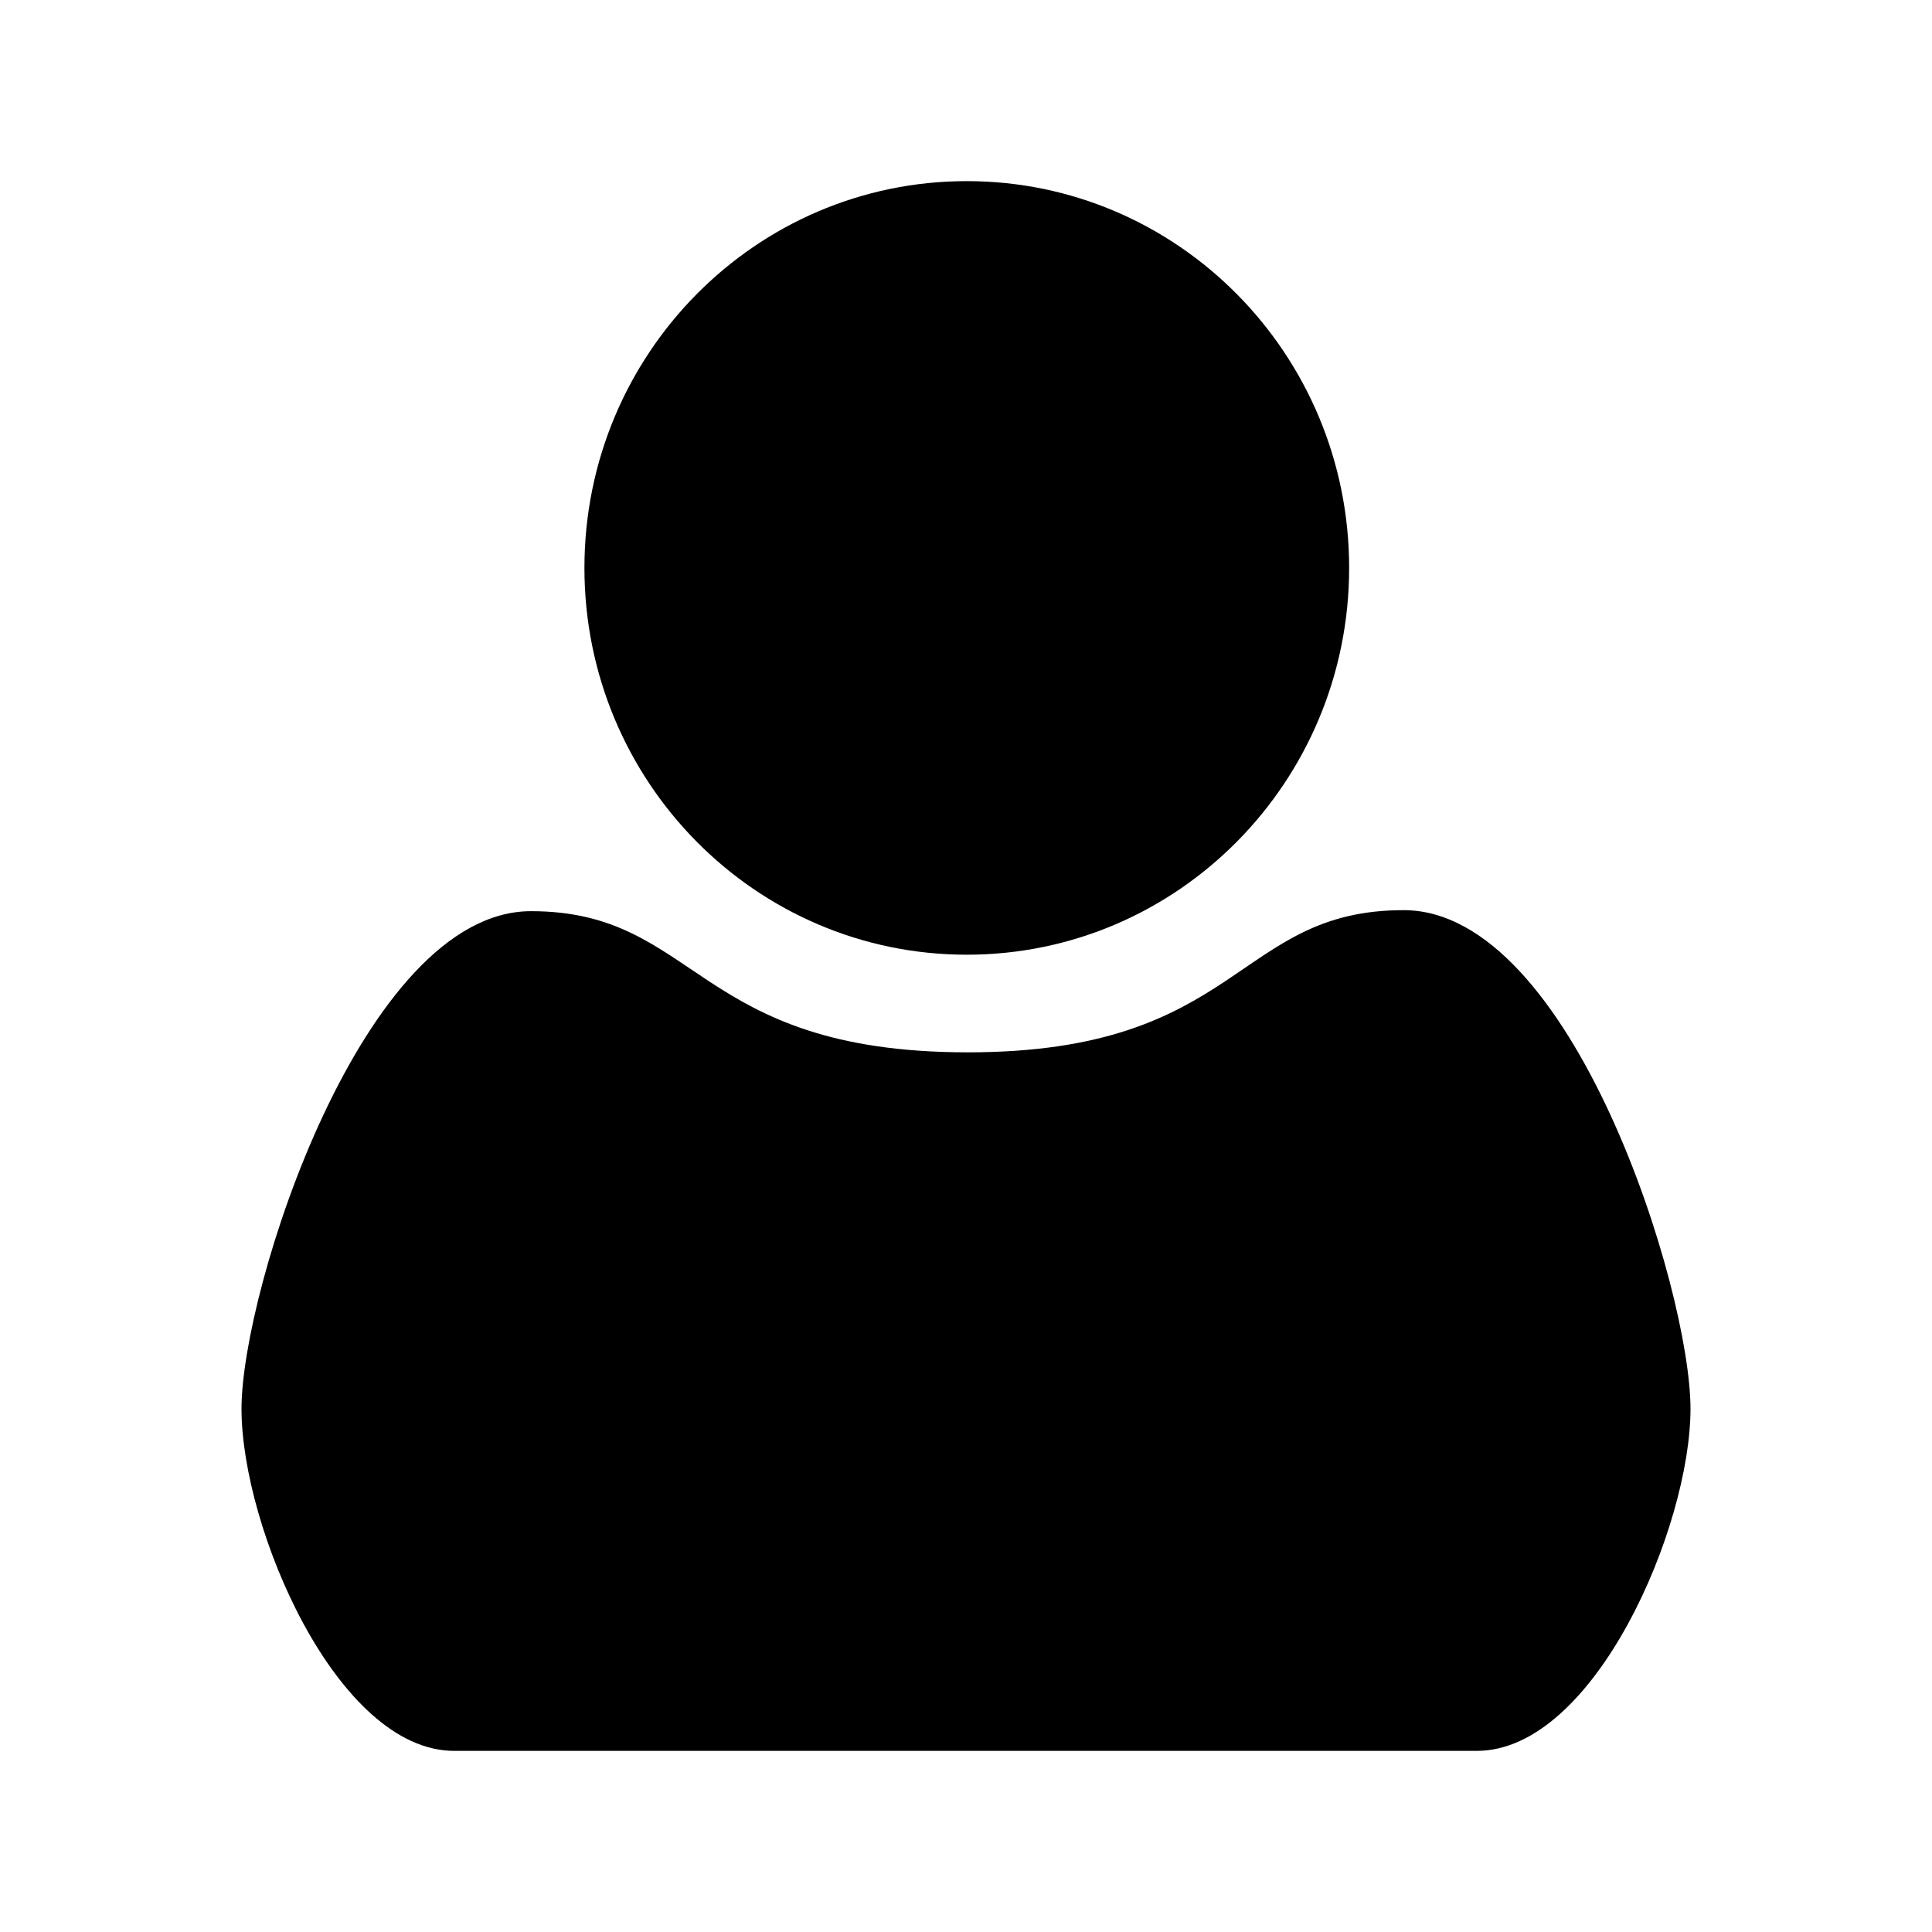
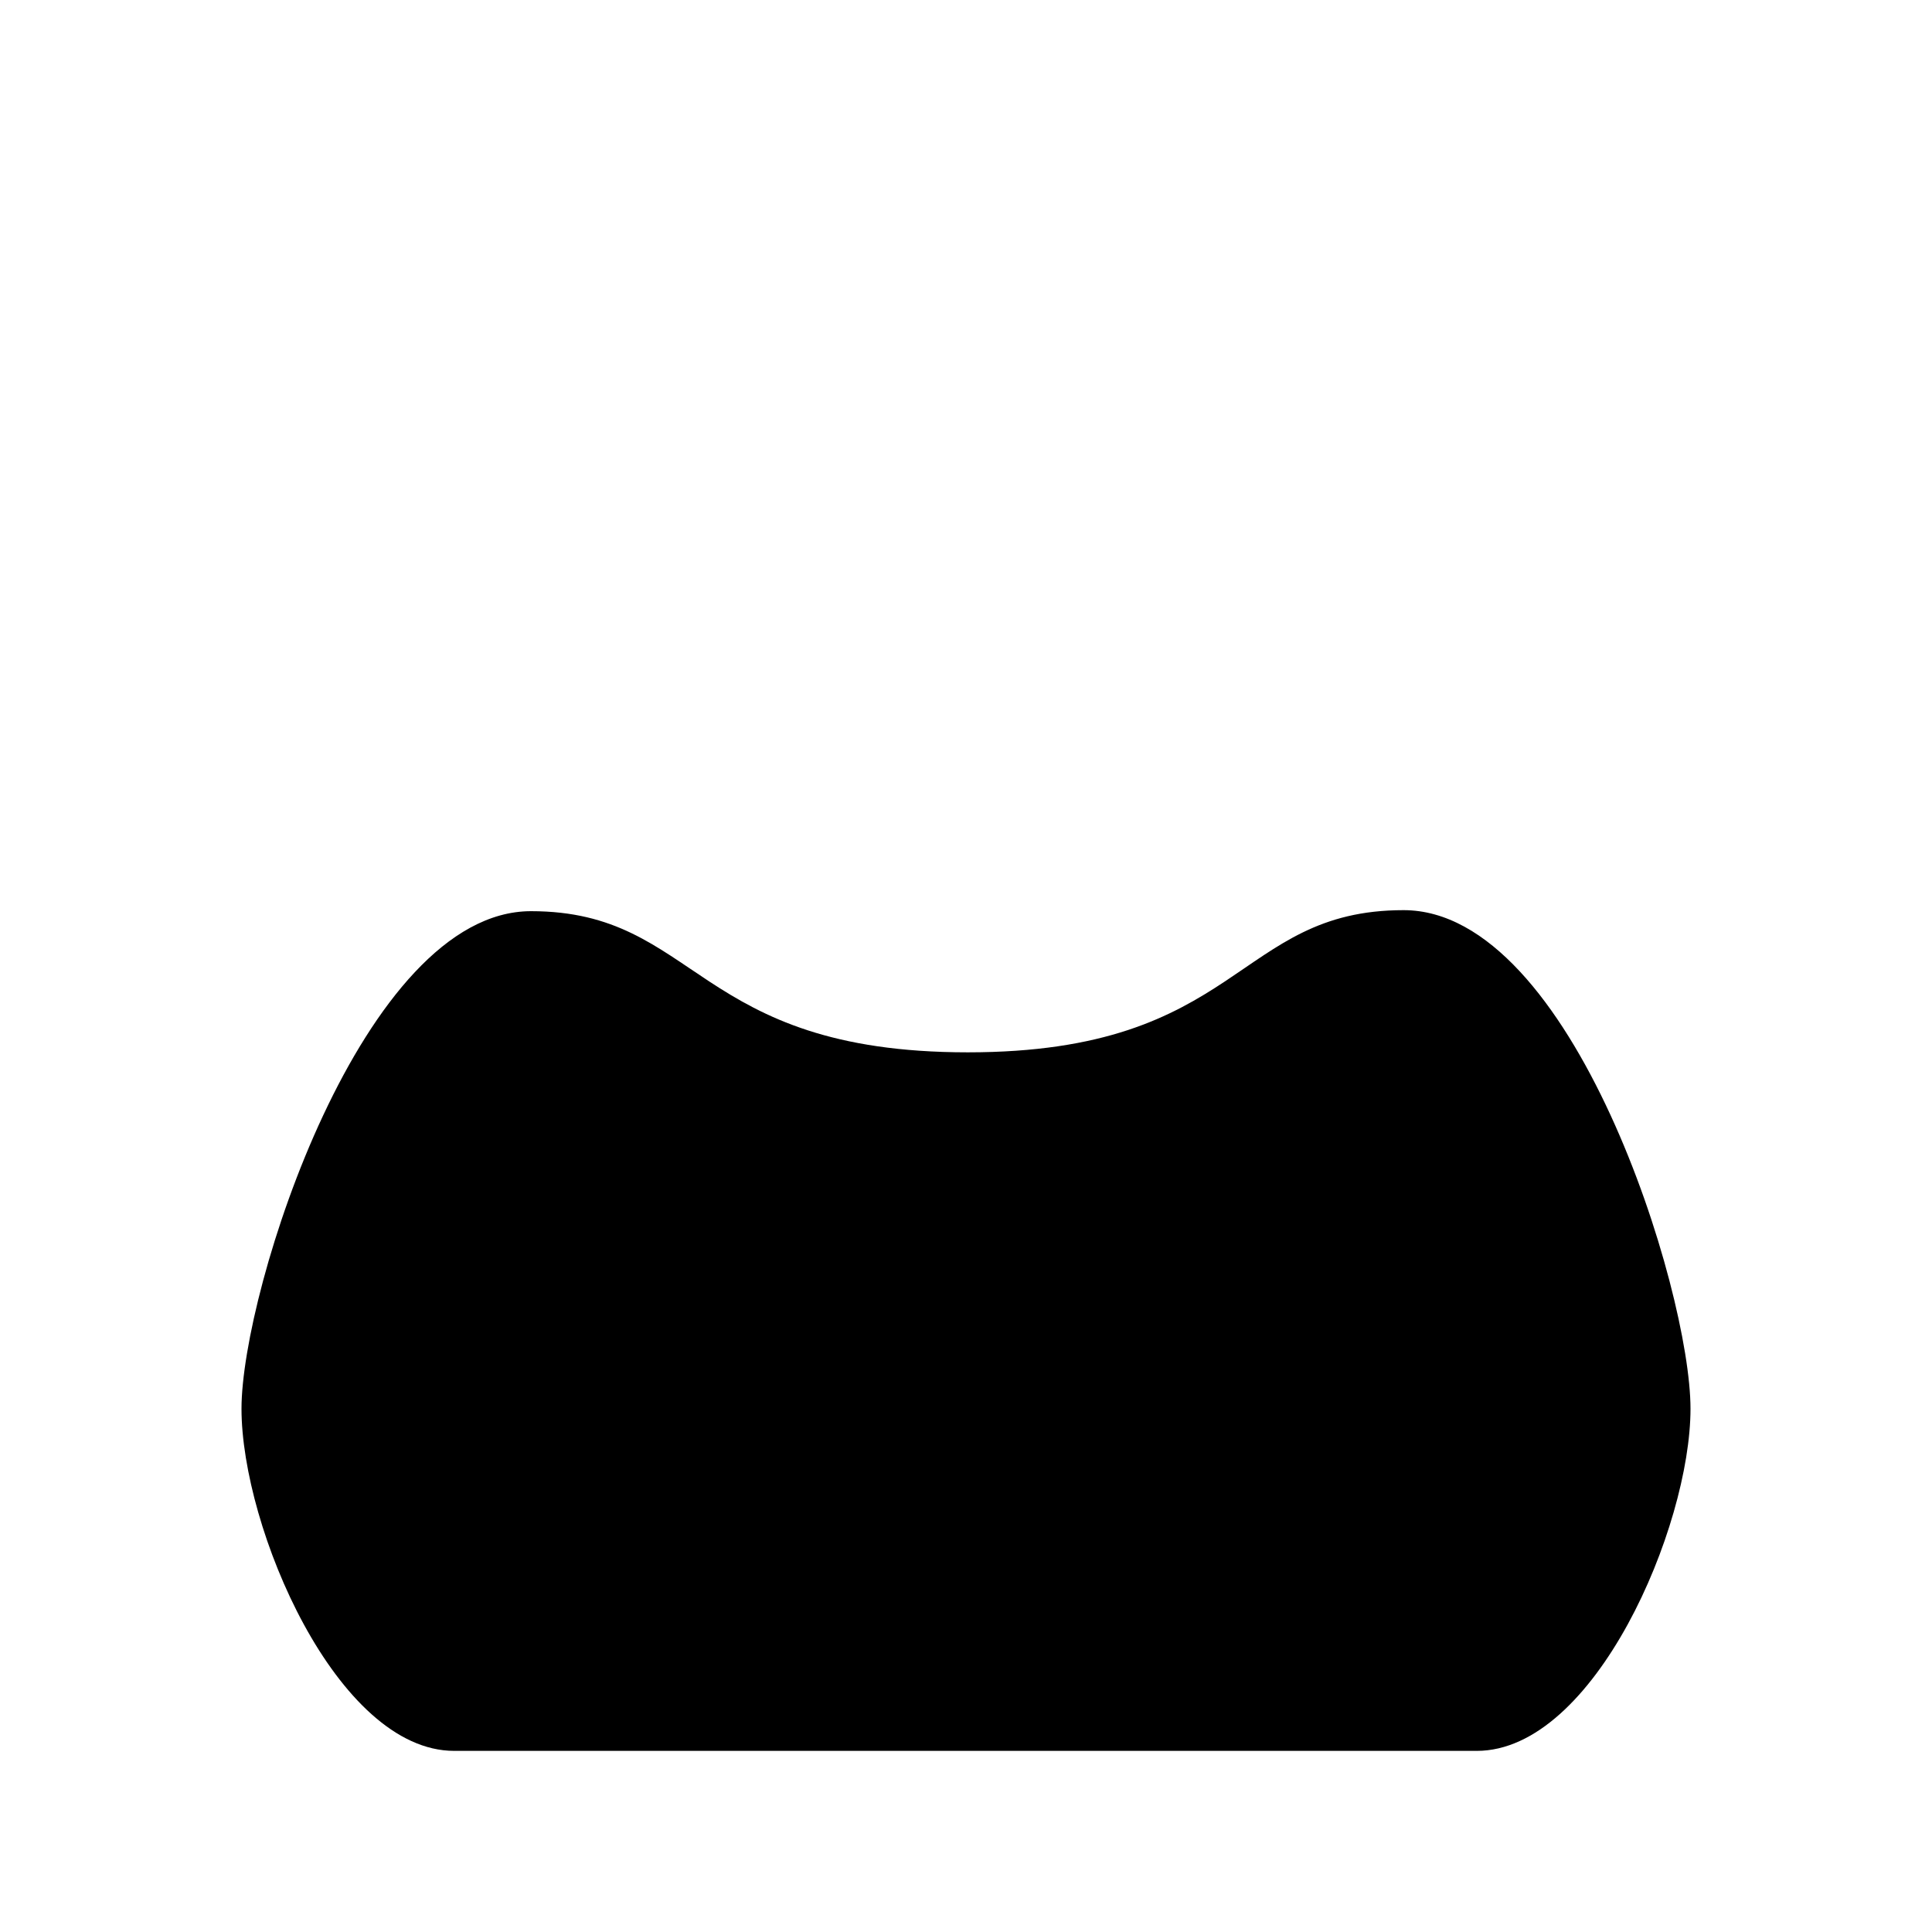
<svg xmlns="http://www.w3.org/2000/svg" width="32" height="32" viewBox="0 0 32 32" fill="none">
-   <path d="M16.013 15.813C19.51 15.813 22.346 12.945 22.346 9.406C22.346 5.868 19.51 3 16.013 3C12.515 3 9.68 5.868 9.68 9.406C9.68 12.945 12.515 15.813 16.013 15.813Z" fill="black" />
  <path d="M23.248 15.075C20.455 15.075 20.567 17.43 16.03 17.43C11.493 17.43 11.579 15.092 8.795 15.092C6.011 15.092 4 21.359 4 23.333C4 25.306 5.581 29 7.523 29H24.46C26.41 29 28 25.297 28 23.333C28 21.368 26.049 15.075 23.248 15.075Z" fill="black" />
</svg>